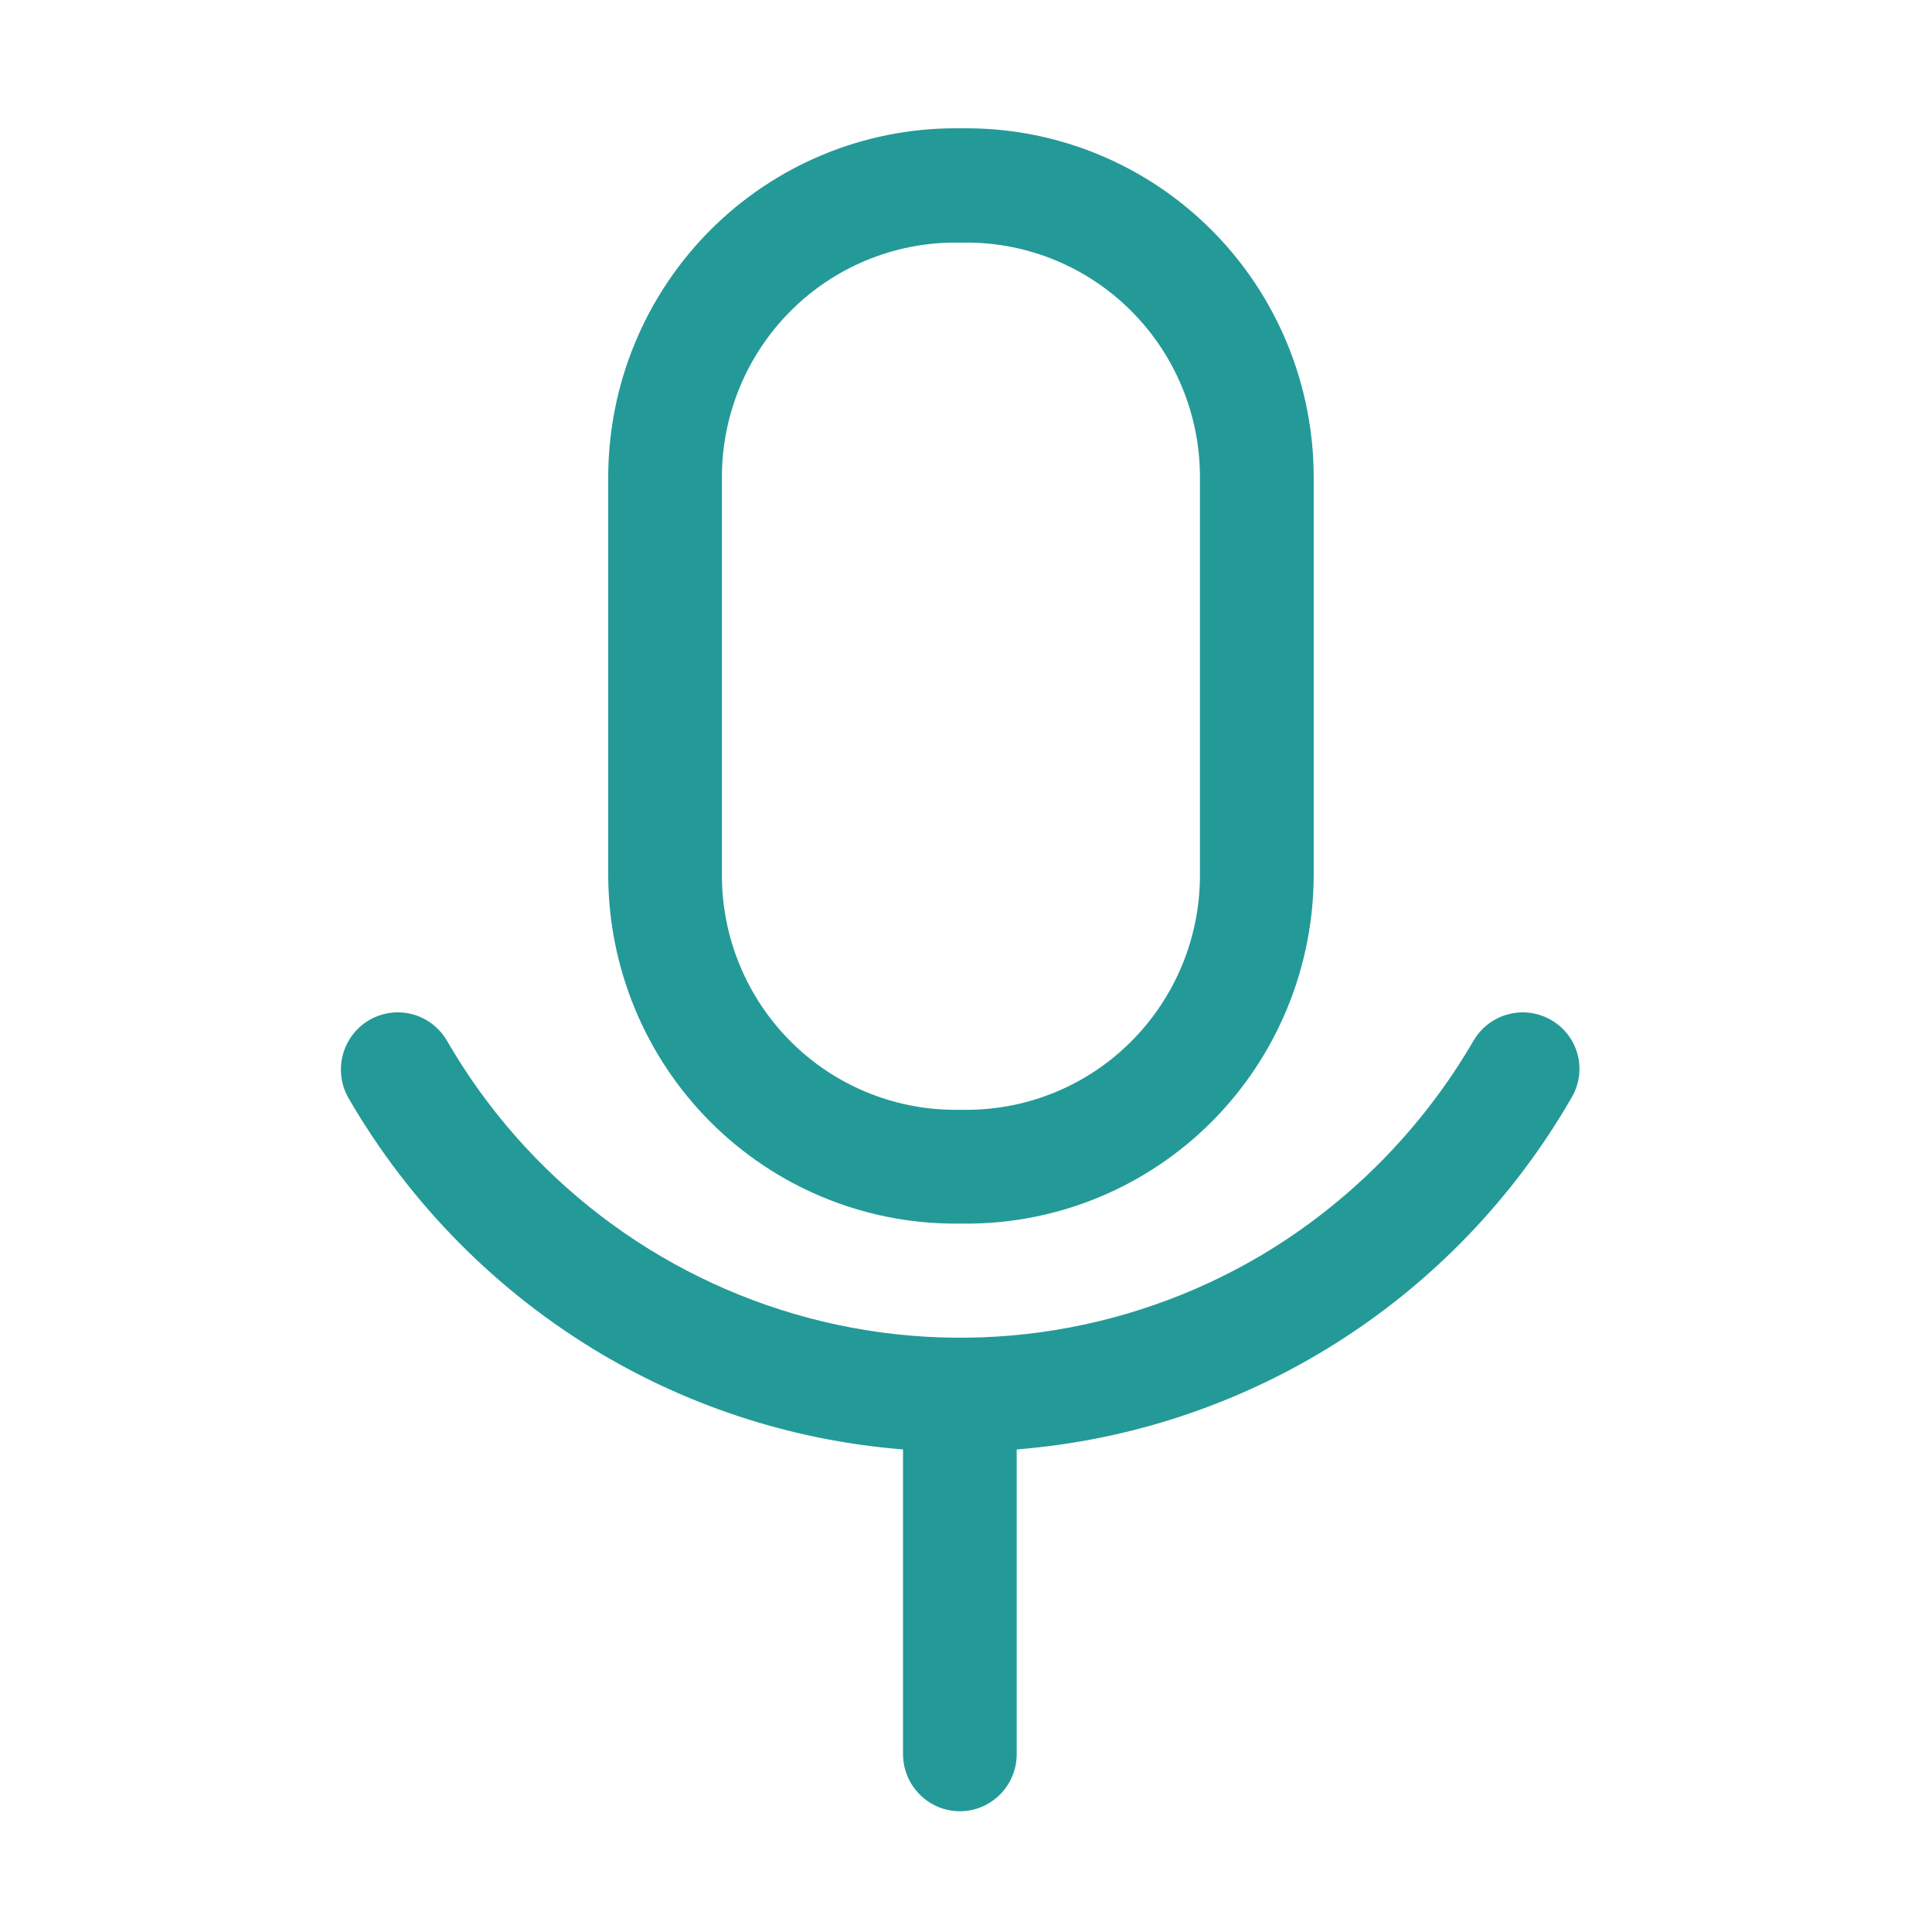
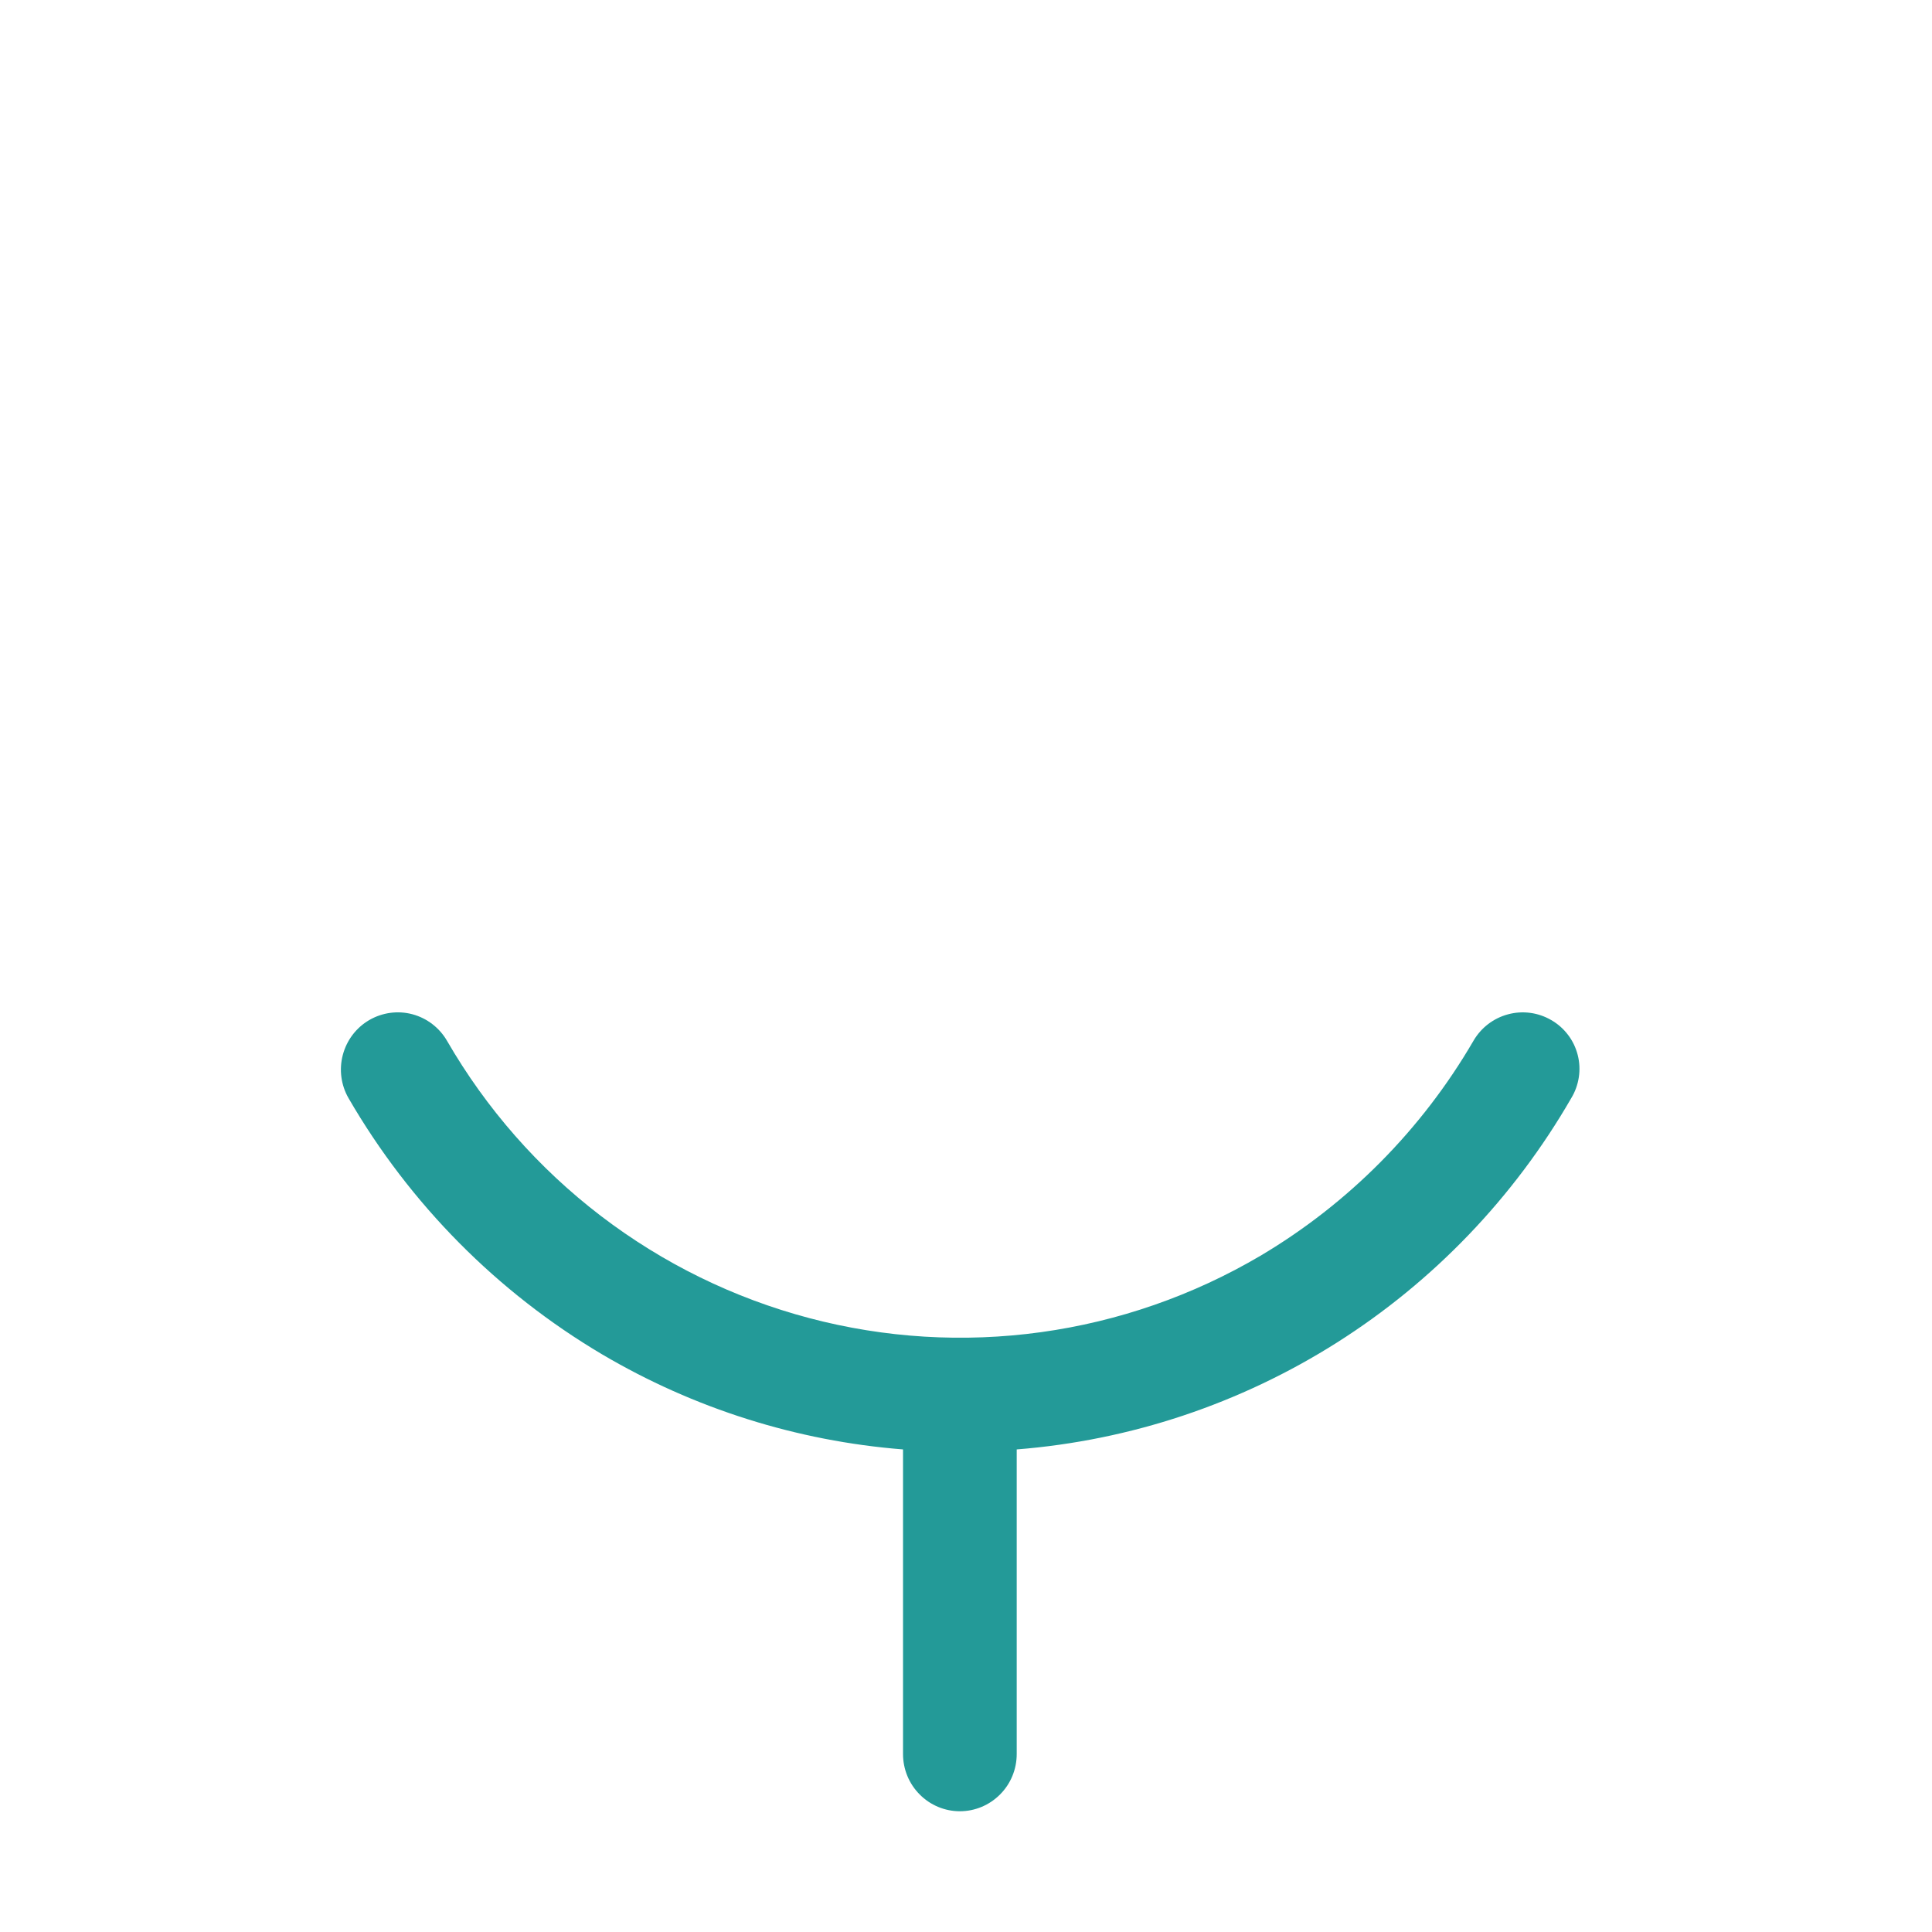
<svg xmlns="http://www.w3.org/2000/svg" width="32" height="32" viewBox="0 0 32 32" fill="none">
  <path d="M25.694 16.896C25.478 16.77 25.221 16.735 24.979 16.8C24.737 16.864 24.531 17.022 24.405 17.239C23.55 18.709 22.335 19.935 20.876 20.8C19.759 21.458 18.524 21.888 17.242 22.065C15.96 22.242 14.656 22.163 13.405 21.832C12.153 21.501 10.979 20.925 9.949 20.137C8.919 19.349 8.054 18.364 7.404 17.239C7.278 17.022 7.072 16.864 6.83 16.799C6.589 16.735 6.332 16.77 6.115 16.896C5.899 17.022 5.742 17.23 5.678 17.473C5.614 17.715 5.648 17.974 5.774 18.191C6.79 19.944 8.236 21.404 9.974 22.433C11.495 23.33 13.199 23.868 14.957 24.007V29.053C14.957 29.304 15.056 29.545 15.233 29.722C15.409 29.9 15.649 30 15.898 30C16.148 30 16.387 29.9 16.564 29.722C16.741 29.545 16.84 29.304 16.84 29.053V24.007C18.724 23.858 20.544 23.25 22.144 22.237C23.743 21.224 25.074 19.836 26.023 18.192C26.088 18.086 26.131 17.967 26.15 17.844C26.169 17.721 26.163 17.595 26.132 17.474C26.101 17.353 26.047 17.239 25.971 17.14C25.896 17.041 25.802 16.958 25.694 16.896Z" fill="#239A98" />
-   <path d="M15.816 20.267H16.016C17.538 20.265 18.997 19.657 20.074 18.575C21.151 17.493 21.756 16.026 21.759 14.495V7.899C21.757 6.368 21.151 4.9 20.075 3.818C18.998 2.735 17.538 2.127 16.016 2.125L15.816 2.125C14.294 2.127 12.834 2.736 11.758 3.818C10.682 4.901 10.076 6.368 10.074 7.899V14.501C10.078 16.03 10.685 17.496 11.761 18.577C12.837 19.657 14.295 20.265 15.816 20.267ZM11.957 7.899C11.958 6.87 12.366 5.884 13.089 5.157C13.812 4.429 14.793 4.02 15.816 4.018H16.016C17.039 4.02 18.02 4.429 18.743 5.157C19.466 5.884 19.874 6.87 19.875 7.899V14.501C19.874 15.53 19.466 16.516 18.743 17.243C18.02 17.971 17.039 18.38 16.016 18.382H15.816C14.793 18.38 13.812 17.971 13.089 17.243C12.366 16.516 11.958 15.53 11.957 14.501V7.899Z" fill="#239A98" />
</svg>